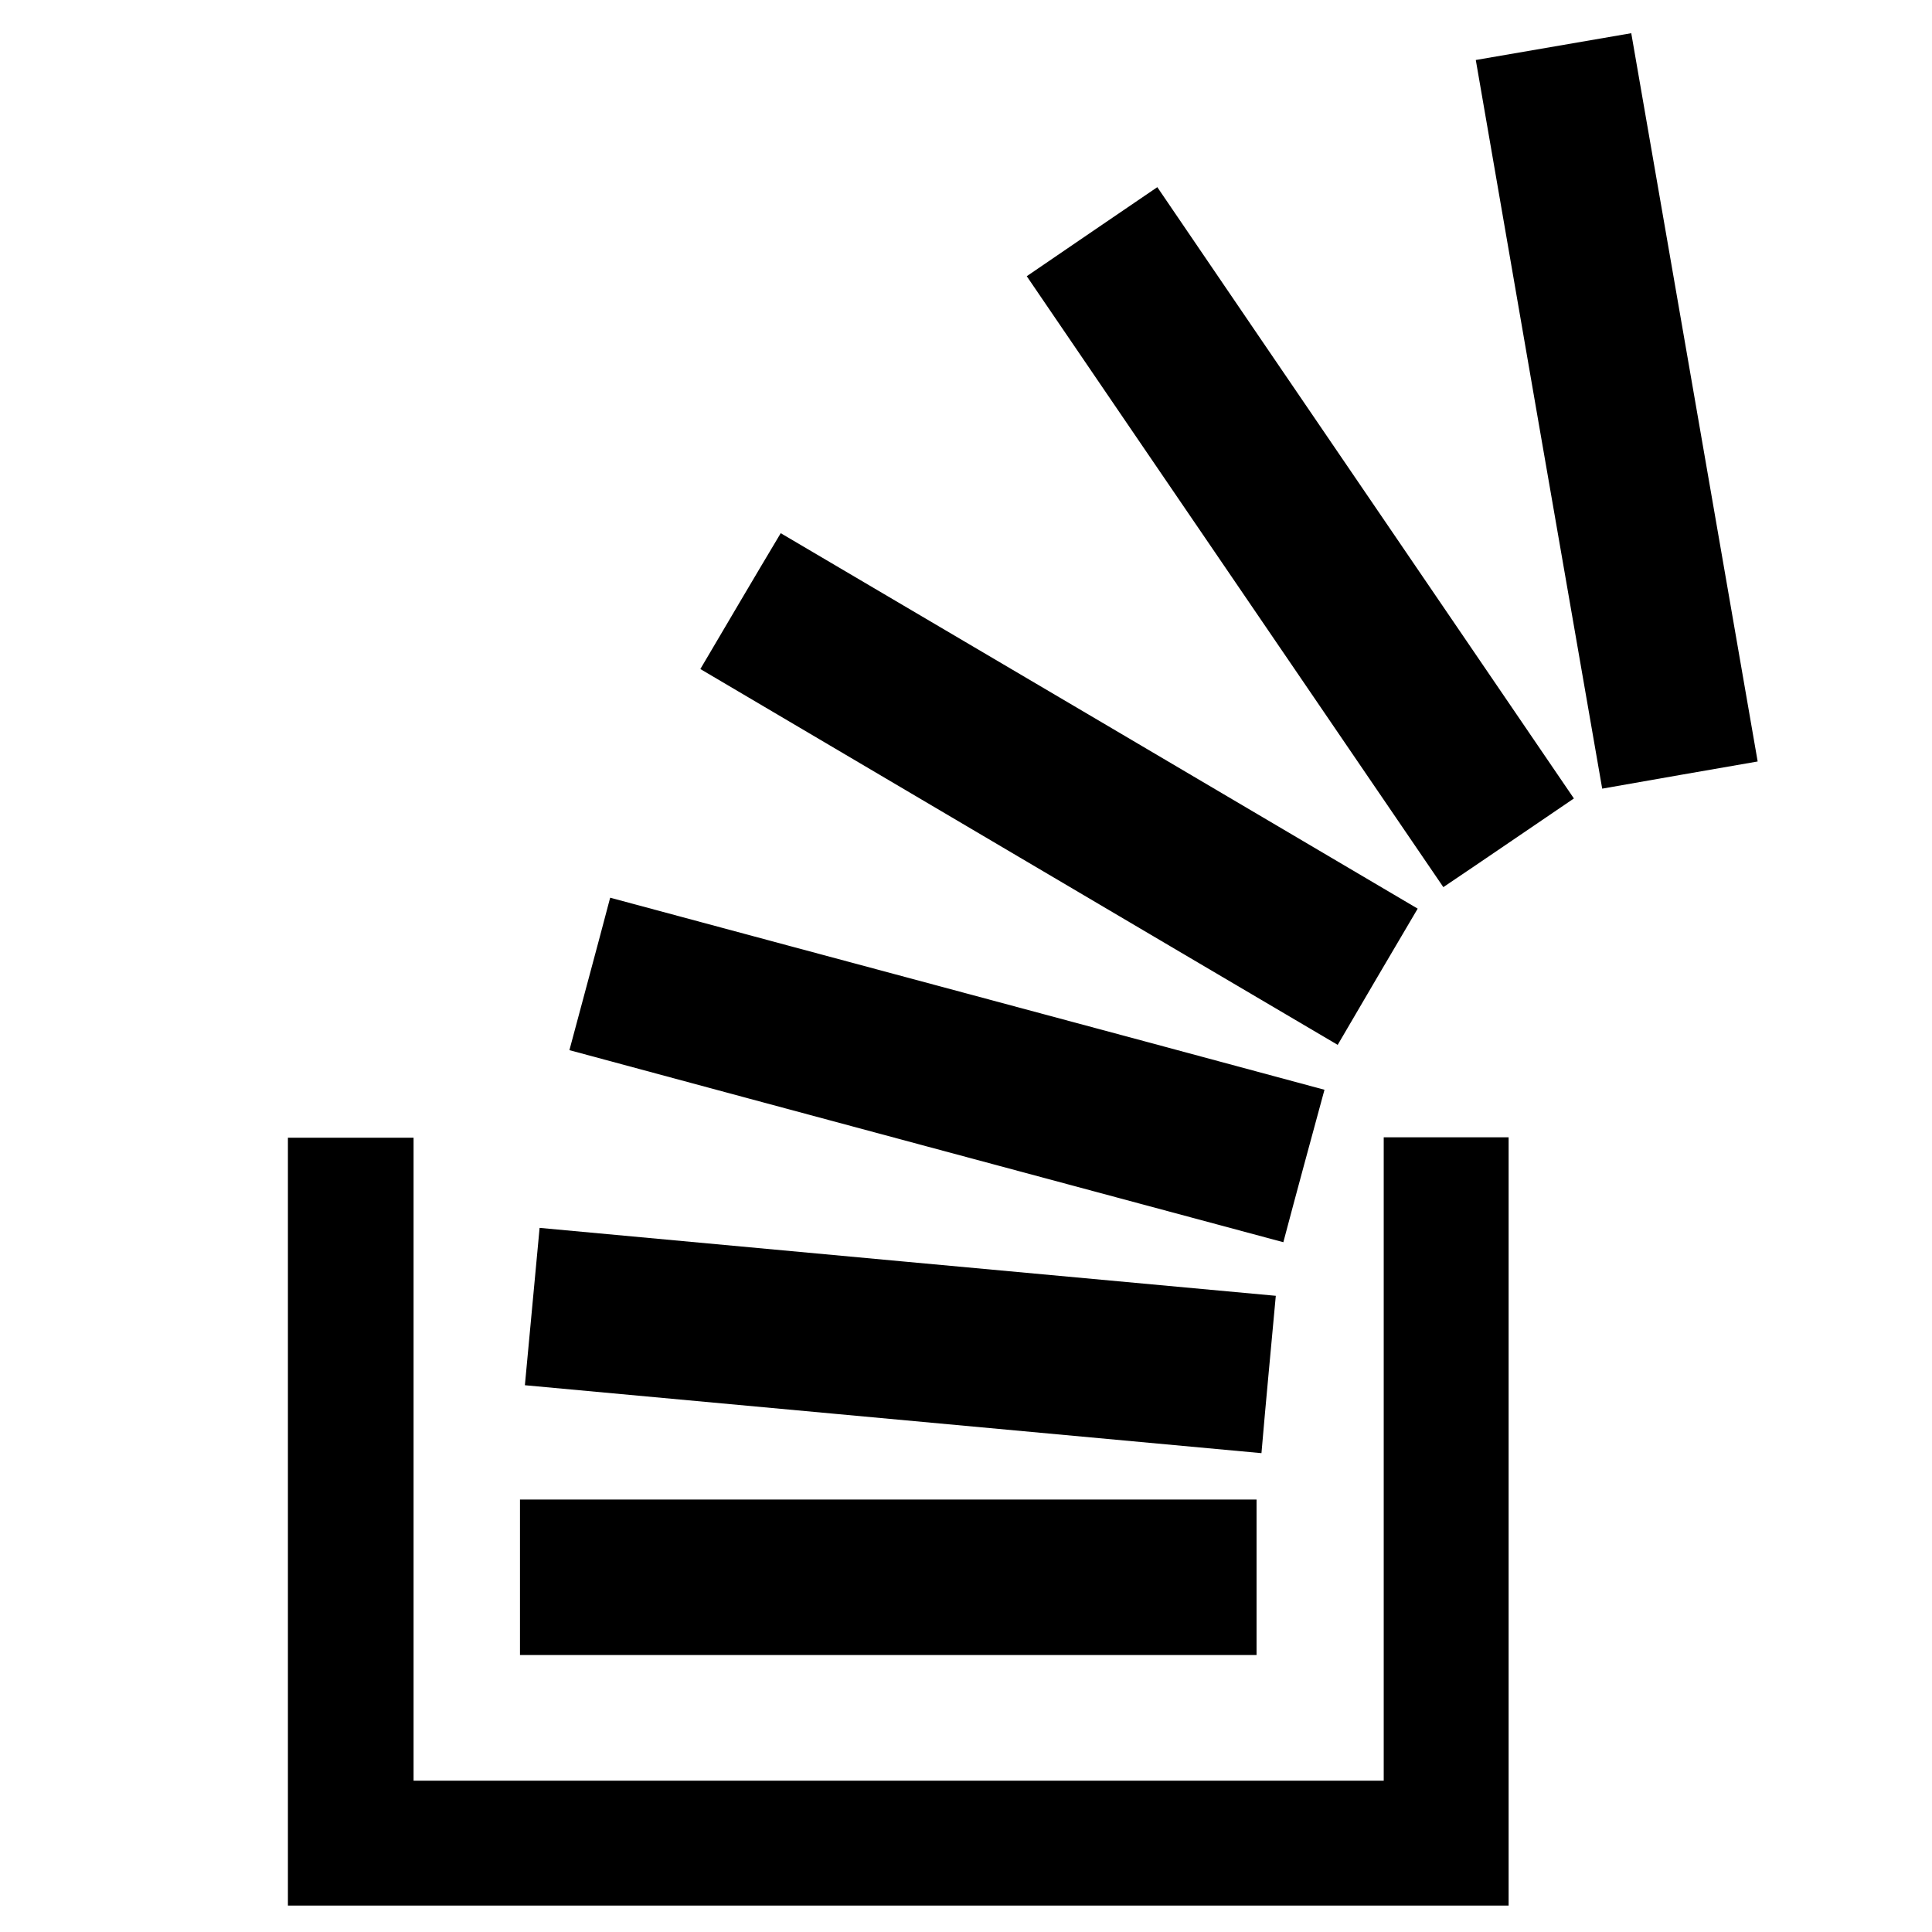
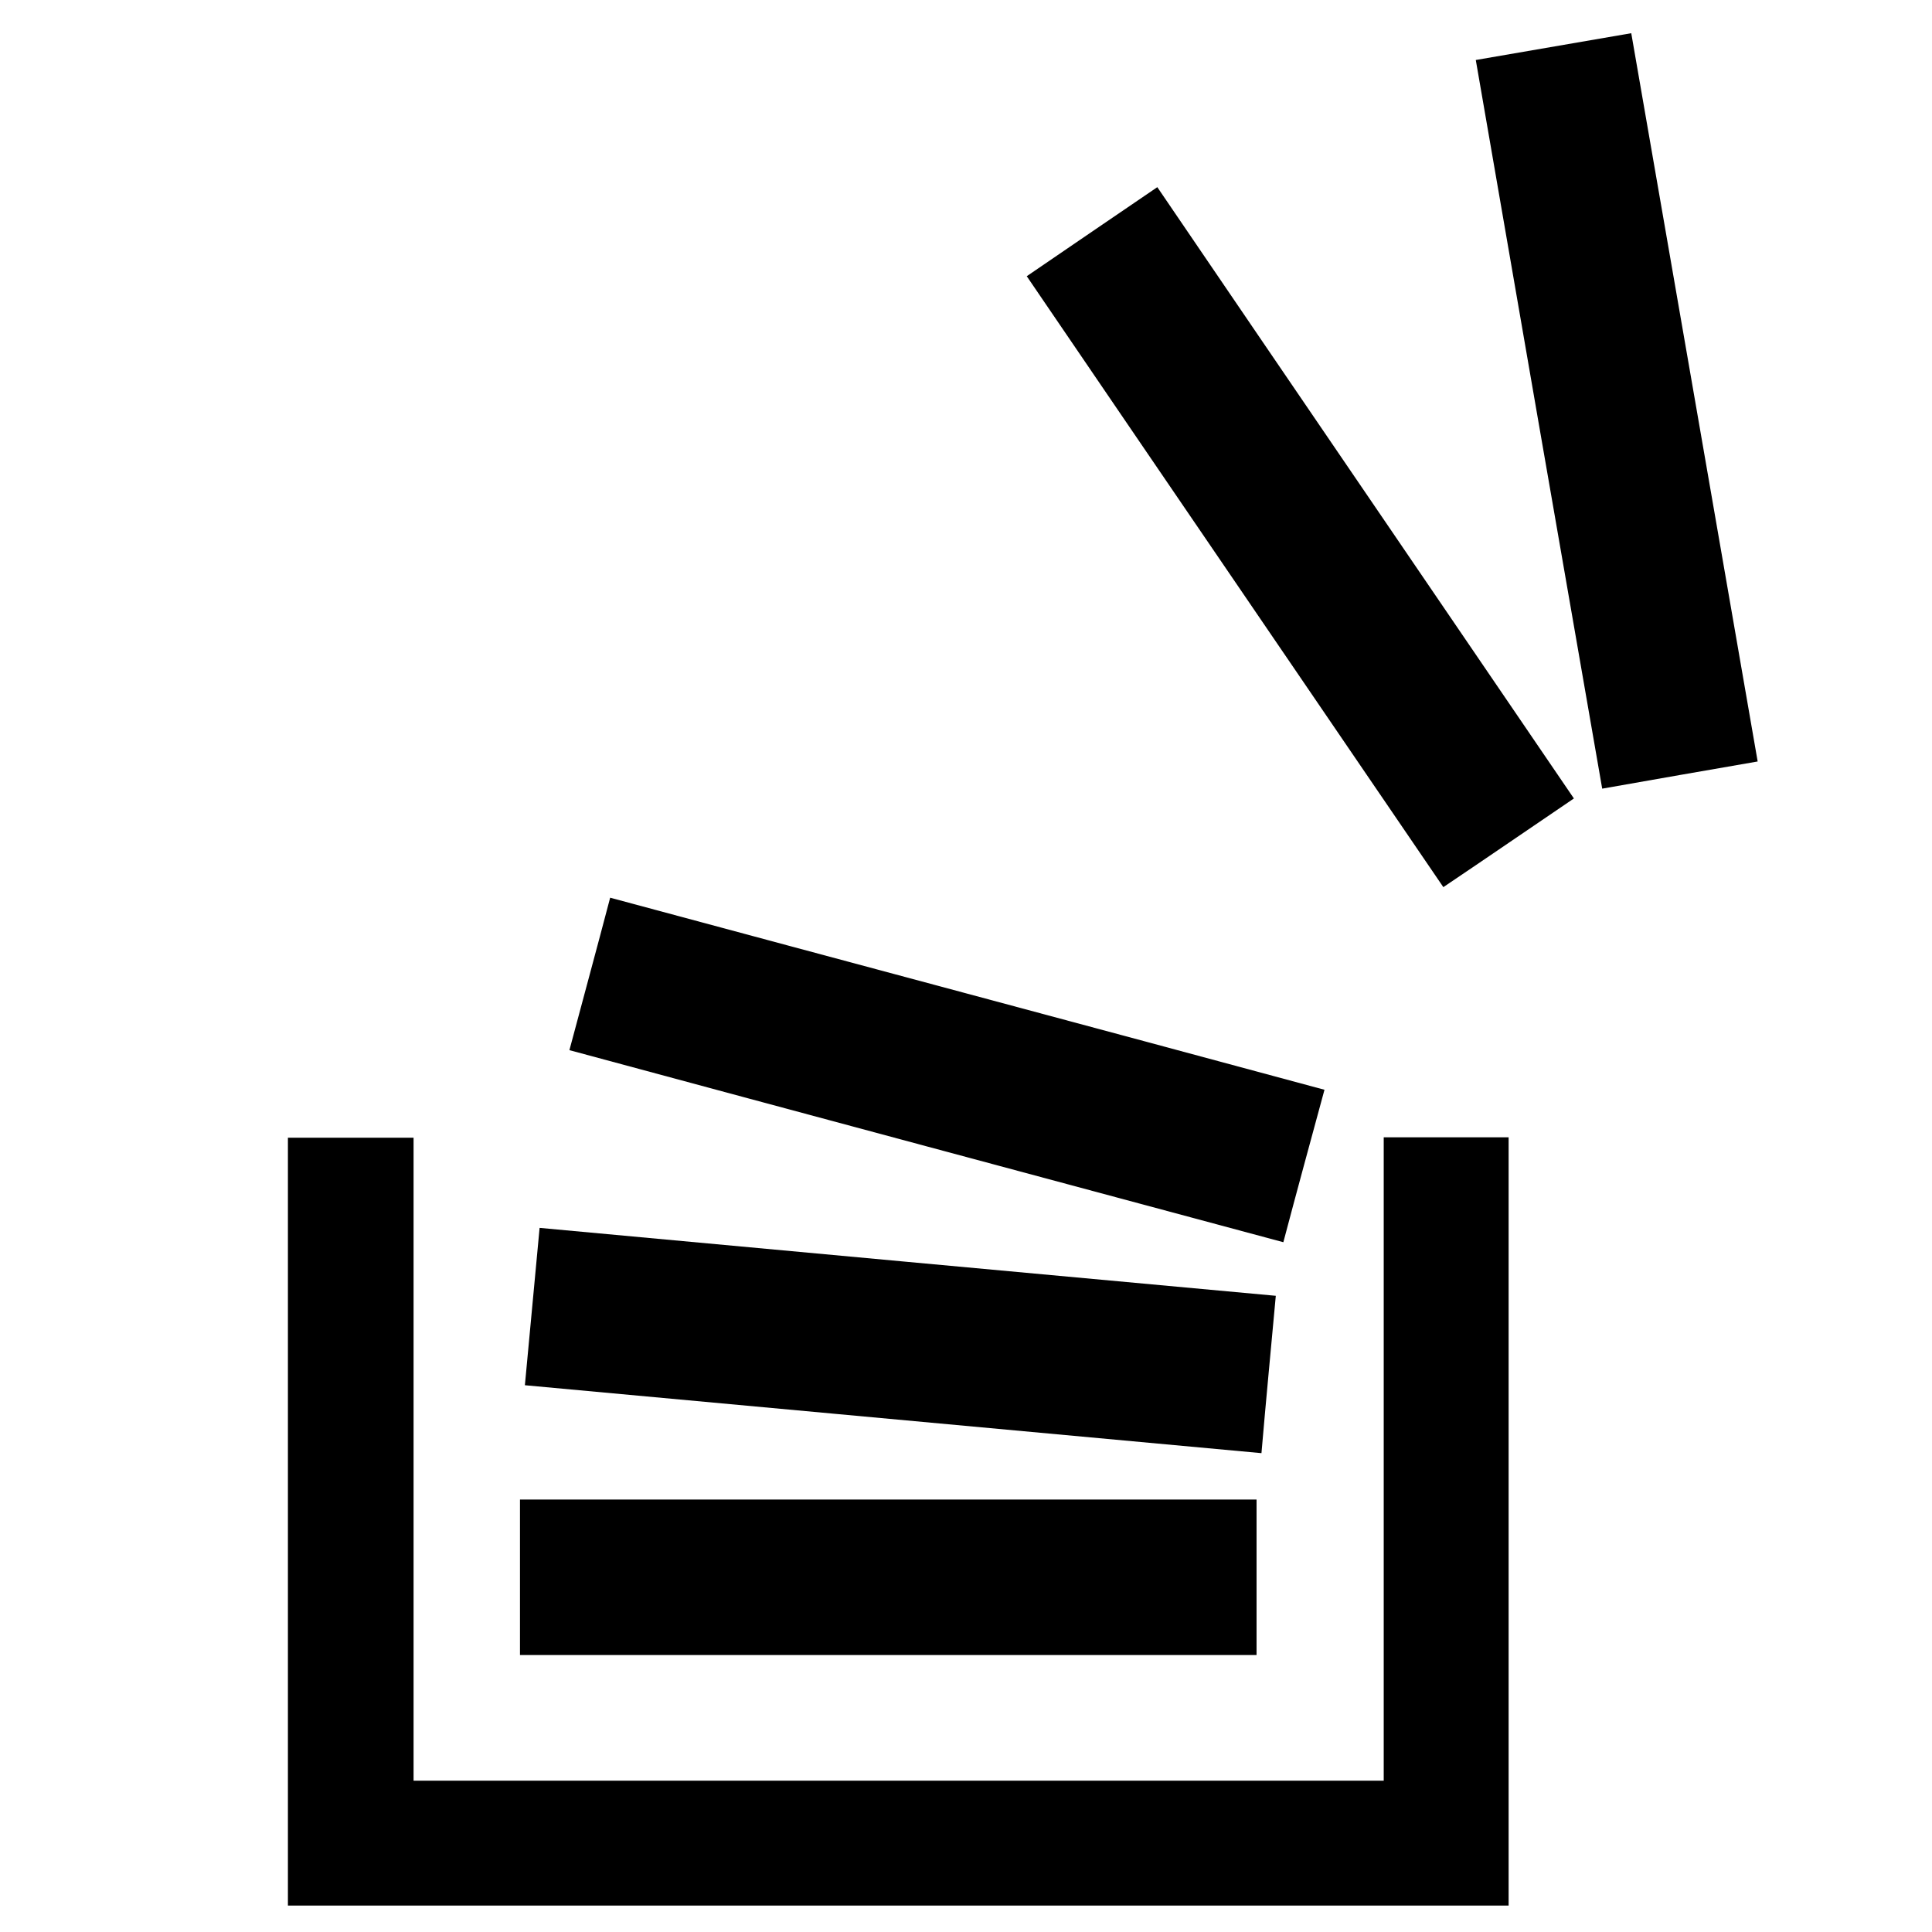
<svg xmlns="http://www.w3.org/2000/svg" enable-background="new 0 0 512 512" id="Layer_1" version="1.1" viewBox="0 0 512 512" xml:space="preserve">
  <g>
    <path d="M109.6,301.5c0,56.8,0,113.4,0,170.4c85.8,0,171.1,0,257.1,0c0-56.8,0-113.5,0-170.5c11.3,0,22,0,33.1,0   c0,67.8,0,135.6,0,203.6c-107.9,0-215.5,0-323.5,0c0-67.9,0-135.5,0-203.5C87.1,301.5,98,301.5,109.6,301.5z" />
    <path d="M333,397.4c0,13.9,0,27.3,0,41.2c-65,0-129.9,0-195.2,0c0-13.5,0-27.2,0-41.2C202.9,397.4,267.6,397.4,333,397.4z" />
-     <path d="M185.6,177.3c7.2-12.2,14-23.8,21.3-36c56.2,33.1,112.2,66.1,168.8,99.5c-7.1,12-14,23.8-21.2,36.1   C298.1,243.7,242.1,210.6,185.6,177.3z" />
    <path d="M340.1,329.2c-63.2-17-125.9-33.8-189.2-50.9c3.6-13.5,7.2-26.7,10.8-40.4c63.1,17,126,33.8,189.3,50.9   C347.3,302.4,343.7,315.6,340.1,329.2z" />
    <path d="M391.1,15.9c14-2.4,27.3-4.7,41.2-7.1c11.2,64.4,22.3,128.5,33.5,193c-13.7,2.4-27.2,4.7-41.2,7.2   C413.4,144.7,402.3,80.7,391.1,15.9z" />
    <path d="M417.1,211.6c-11.8,8-23,15.7-34.6,23.5c-36.8-54-73.5-107.7-110.4-161.9c11.5-7.9,22.9-15.6,34.6-23.6   C343.5,103.7,380.2,157.4,417.1,211.6z" />
    <path d="M338.1,343.4c-1.3,14.2-2.6,27.7-3.8,41.7c-65.2-6-130-12-195.2-18c1.3-14.1,2.6-27.6,3.9-41.7   C208,331.4,272.7,337.4,338.1,343.4z" />
  </g>
</svg>